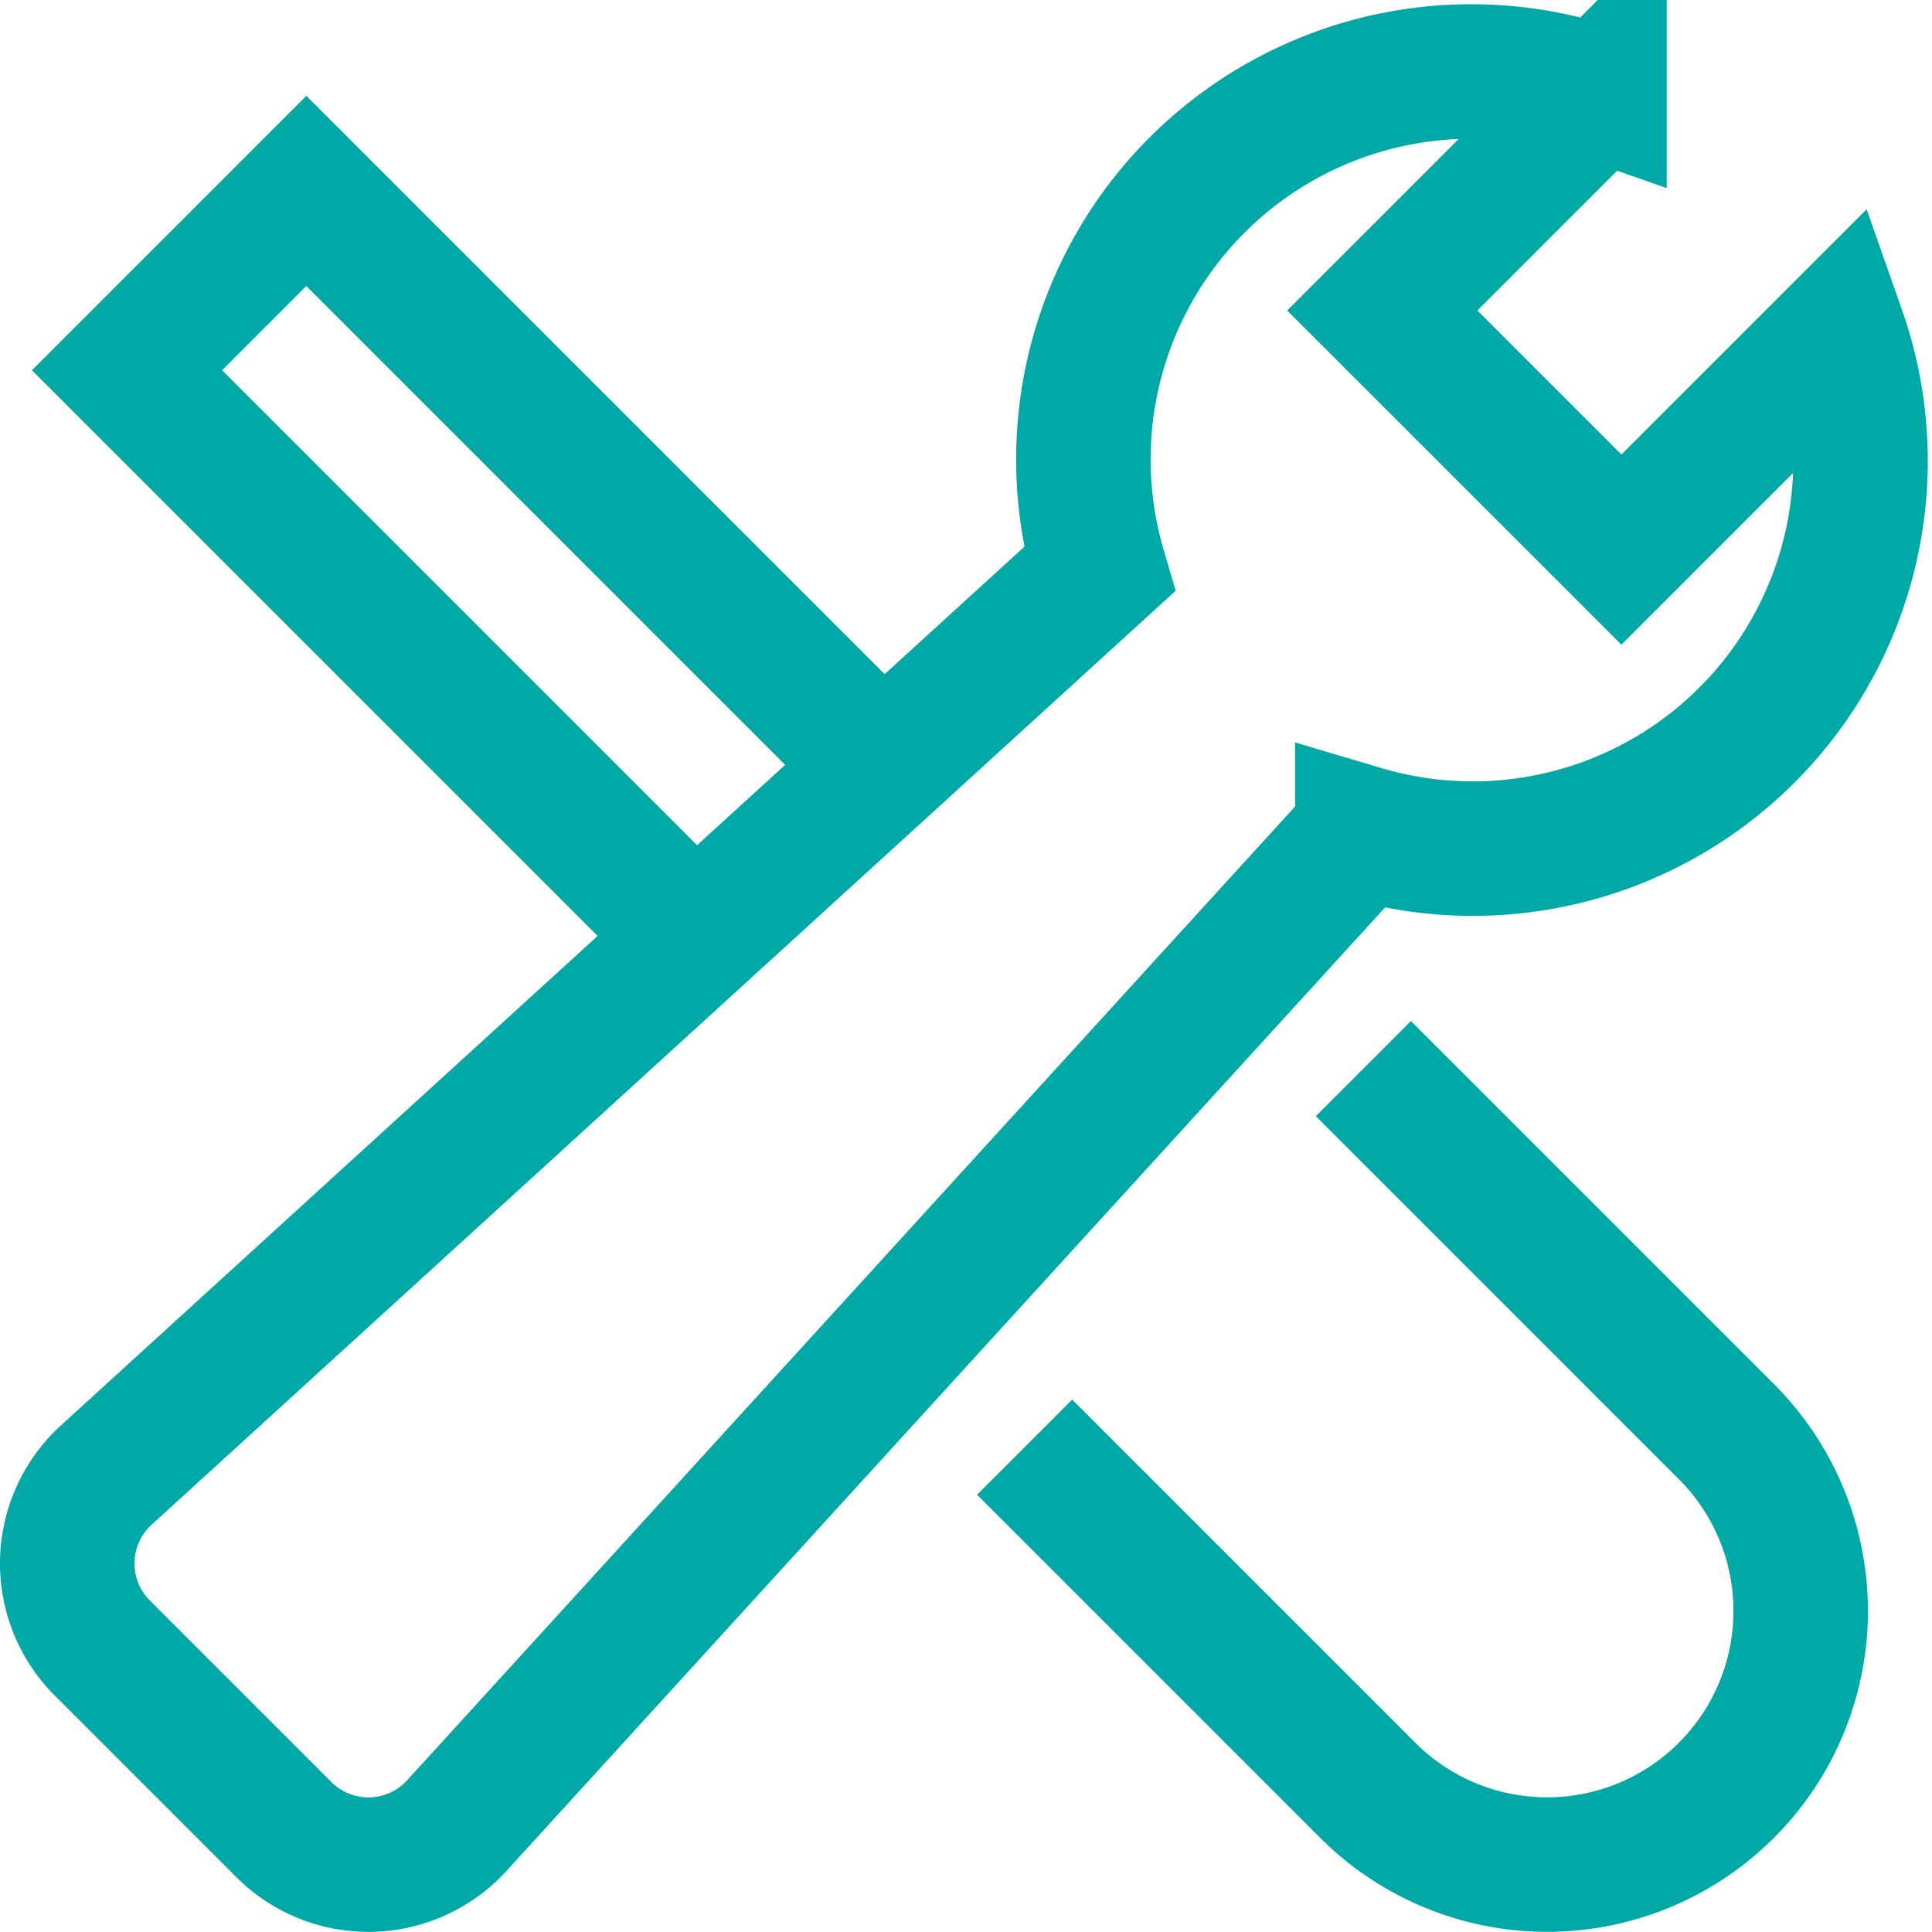
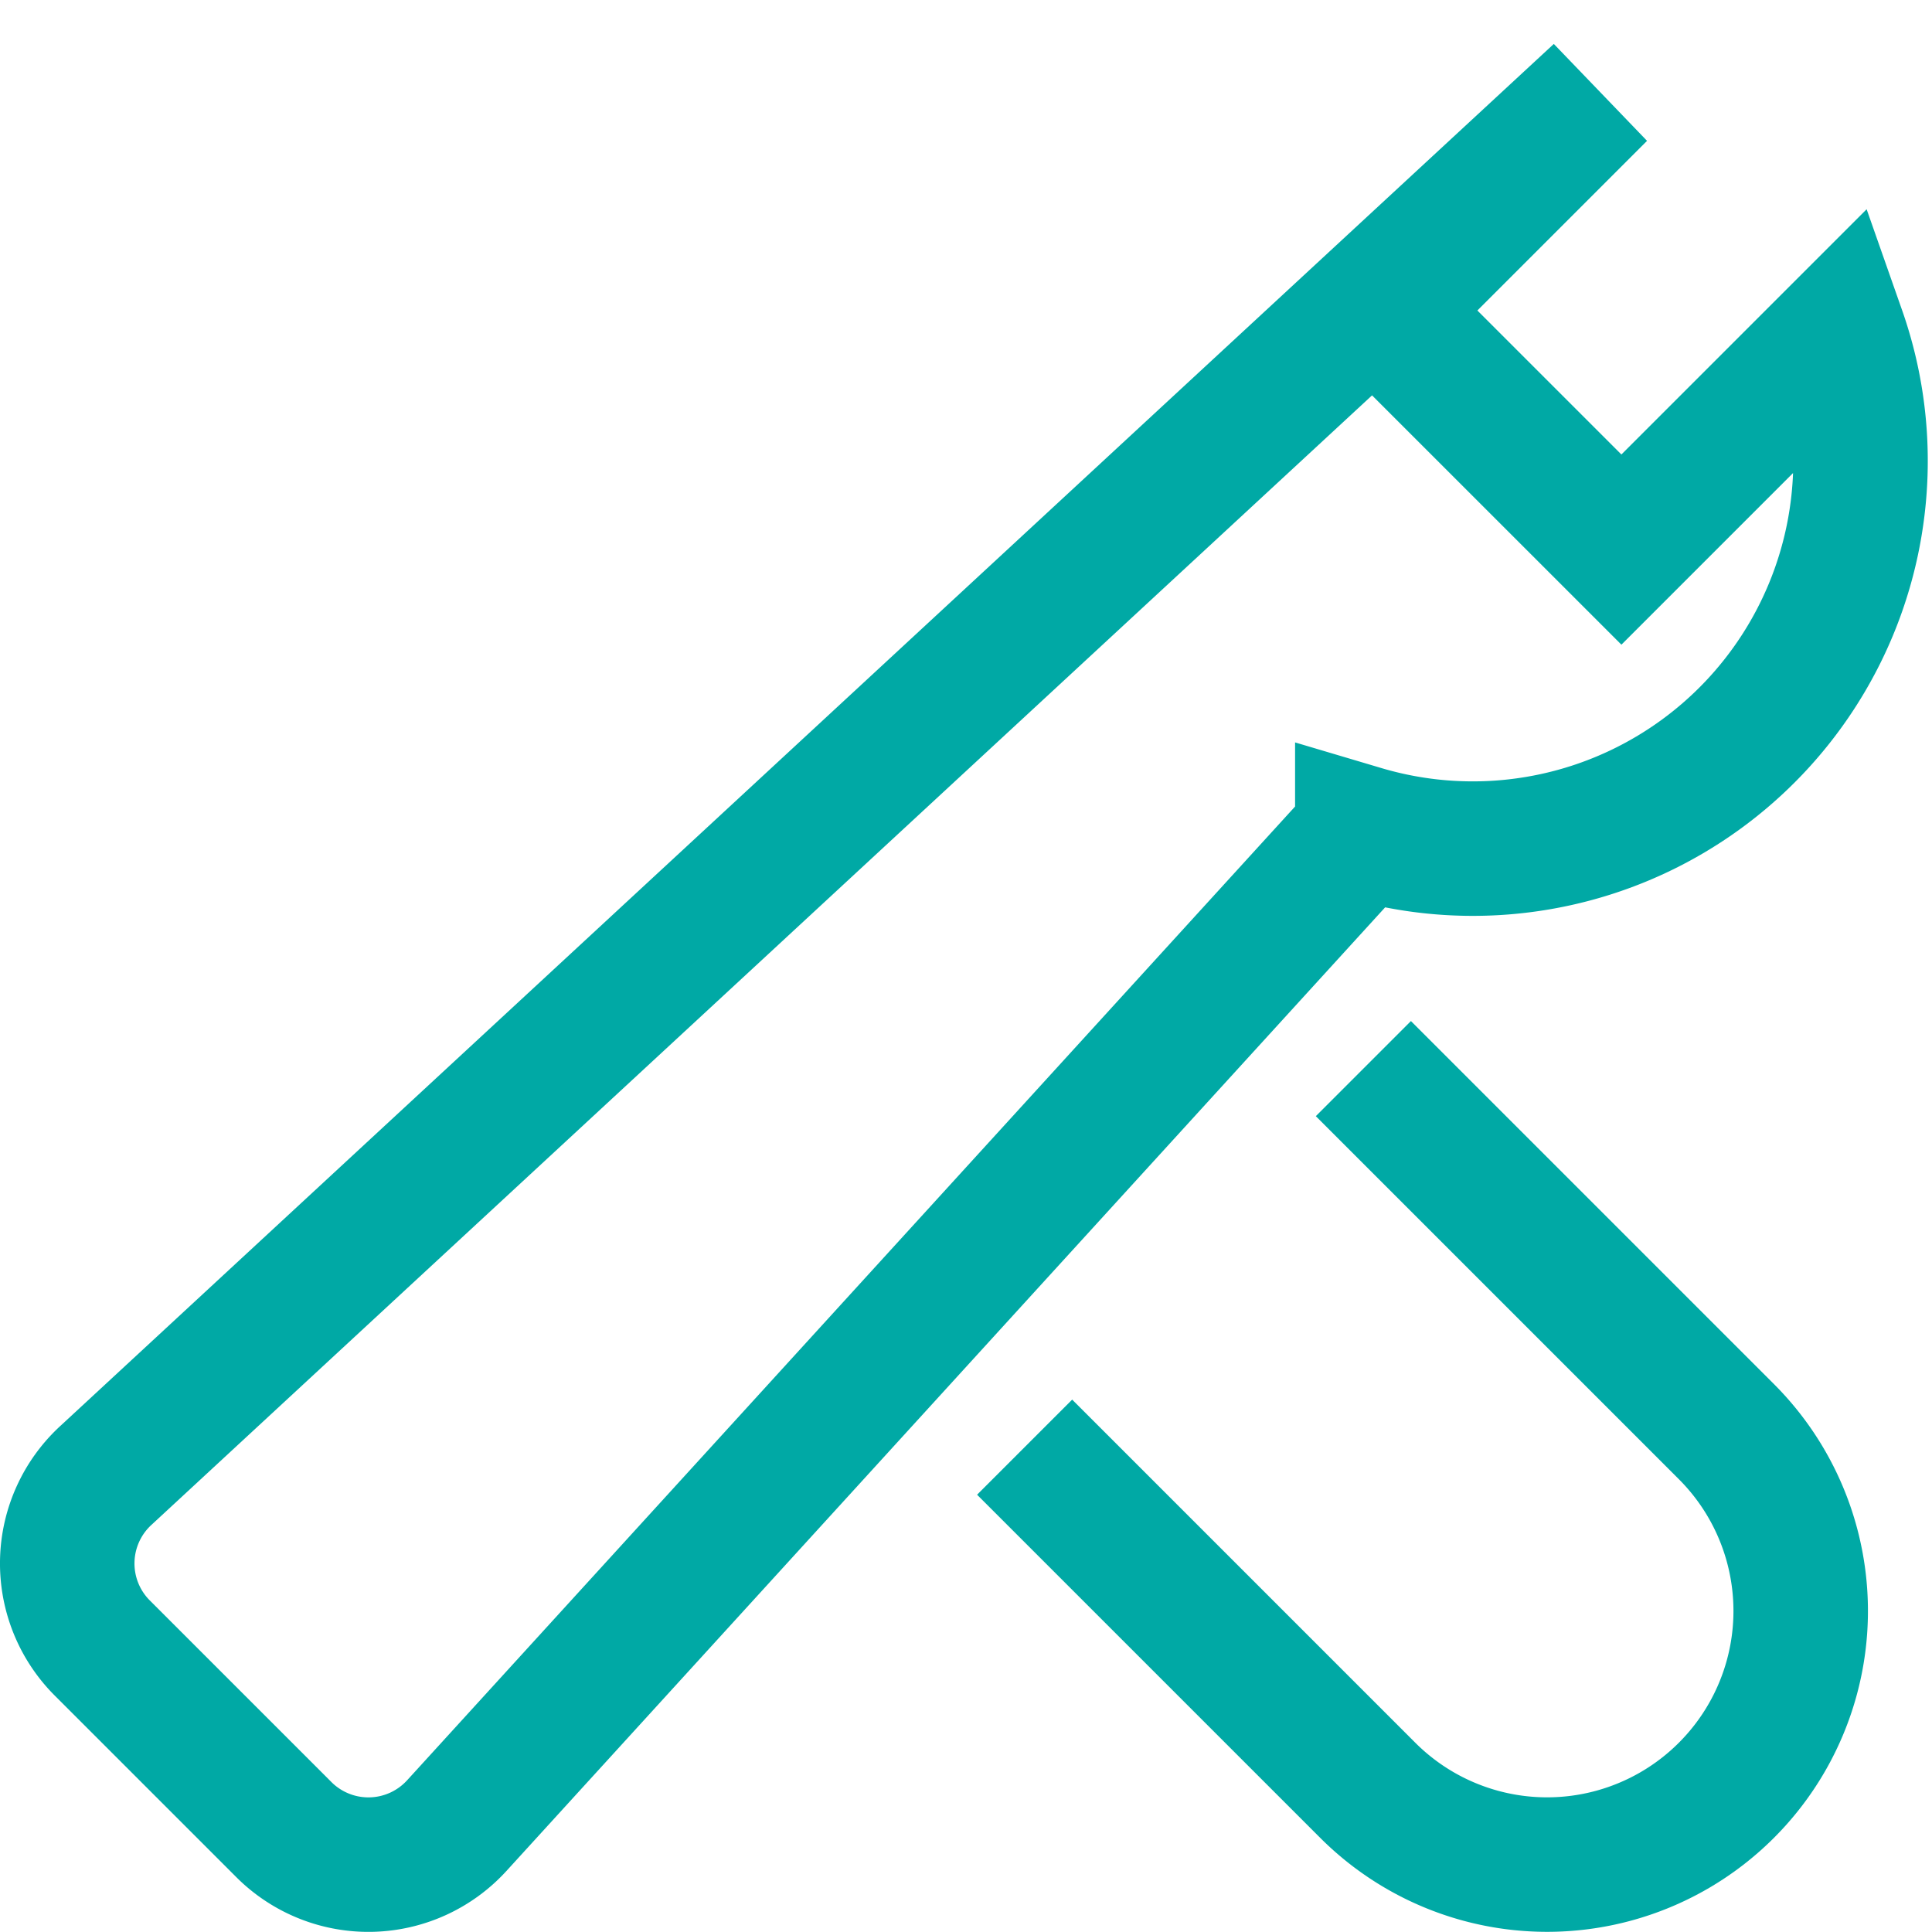
<svg xmlns="http://www.w3.org/2000/svg" width="43.095" height="43.092" viewBox="0 0 43.095 43.092">
  <g id="settings" transform="translate(0.5 0.593)">
    <g id="Gruppe_2489" data-name="Gruppe 2489" transform="translate(1 1.001)">
      <path id="Pfad_12632" data-name="Pfad 12632" d="M25.368,18.479l7.037,7.037a5.656,5.656,0,0,1,0,8h0a5.656,5.656,0,0,1-8,0l-6.593-6.593" transform="translate(4.604 4.824)" fill="none" stroke="#00a9a5" stroke-linecap="square" stroke-miterlimit="10" stroke-width="3" />
-       <path id="Pfad_12633" data-name="Pfad 12633" d="M18.852,15.852,6,3,2,7,14.668,19.668" transform="translate(-0.667 -0.335)" fill="none" stroke="#00a9a5" stroke-miterlimit="10" stroke-width="3" />
-       <path id="Pfad_12634" data-name="Pfad 12634" d="M40.512,6.821l-4.845,4.845L30.333,6.333l4.845-4.845a8.653,8.653,0,0,0-11.157,10.62L1.869,32.311a2.667,2.667,0,0,0-.088,3.856l4.051,4.051a2.667,2.667,0,0,0,3.856-.088l20.2-22.152A8.649,8.649,0,0,0,40.512,6.821Z" transform="translate(-1 -1.001)" fill="none" stroke="#00a9a5" stroke-linecap="square" stroke-miterlimit="10" stroke-width="3" />
+       <path id="Pfad_12634" data-name="Pfad 12634" d="M40.512,6.821l-4.845,4.845L30.333,6.333l4.845-4.845L1.869,32.311a2.667,2.667,0,0,0-.088,3.856l4.051,4.051a2.667,2.667,0,0,0,3.856-.088l20.2-22.152A8.649,8.649,0,0,0,40.512,6.821Z" transform="translate(-1 -1.001)" fill="none" stroke="#00a9a5" stroke-linecap="square" stroke-miterlimit="10" stroke-width="3" />
    </g>
  </g>
</svg>